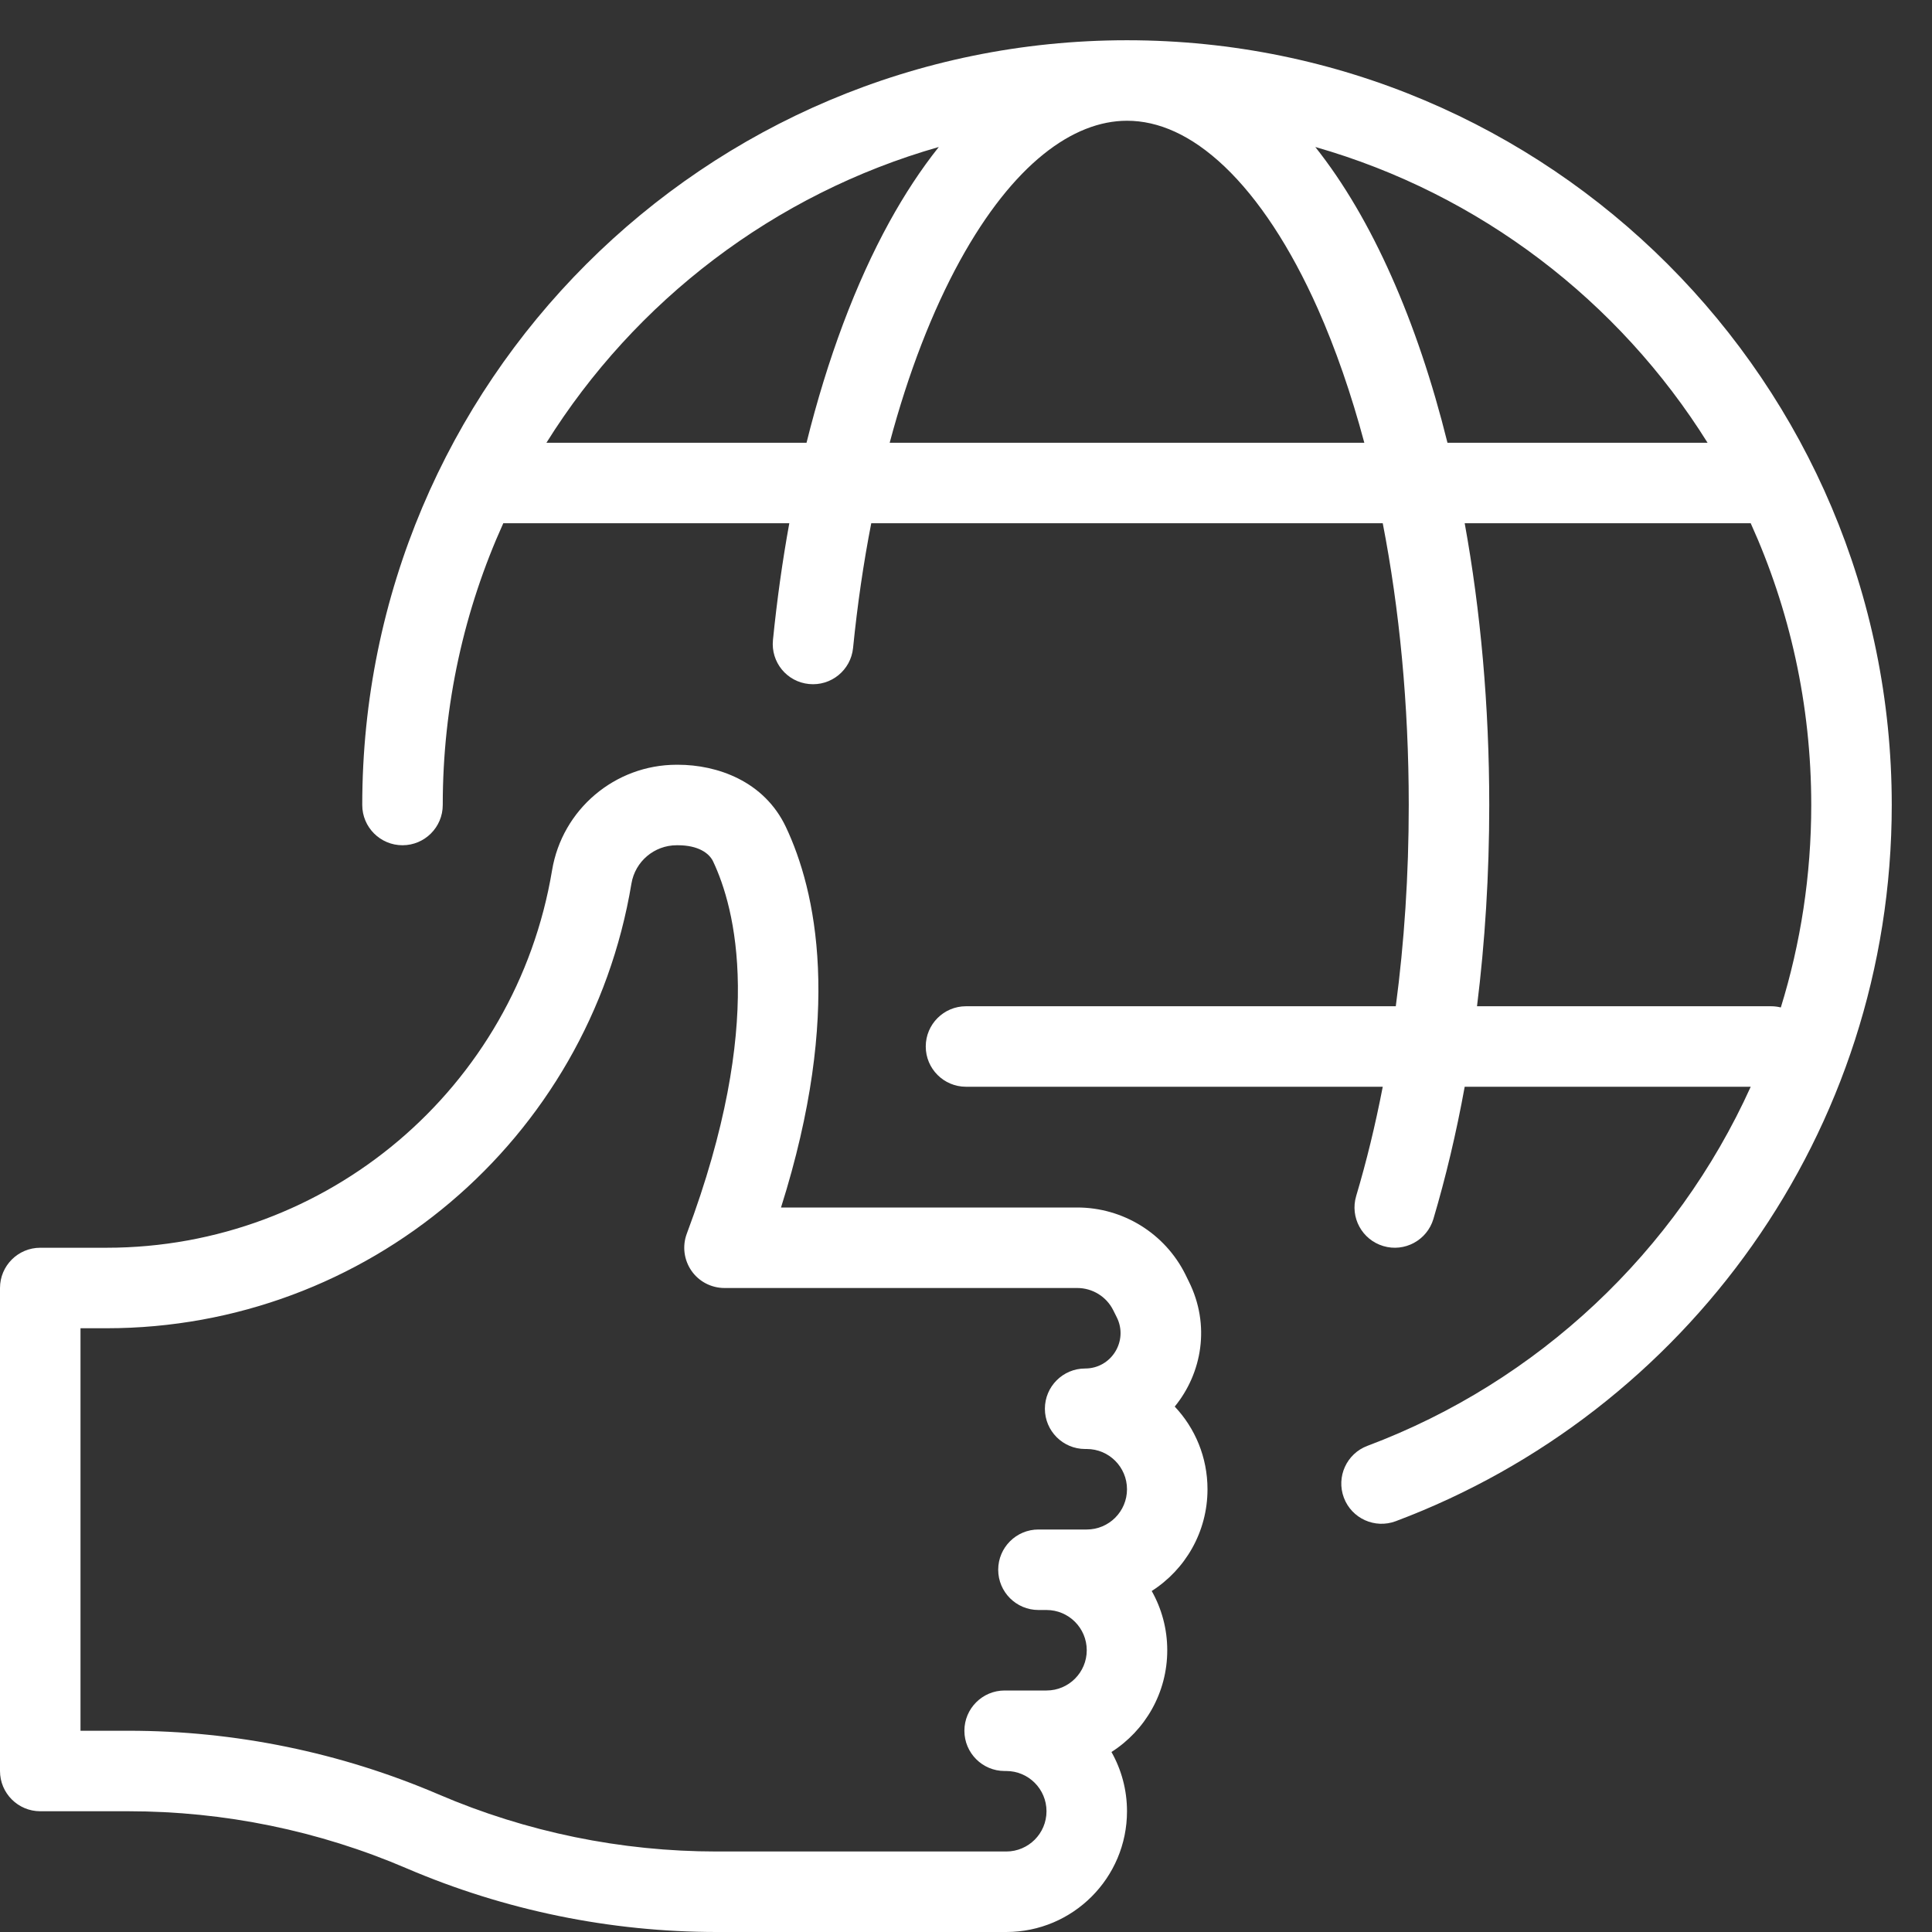
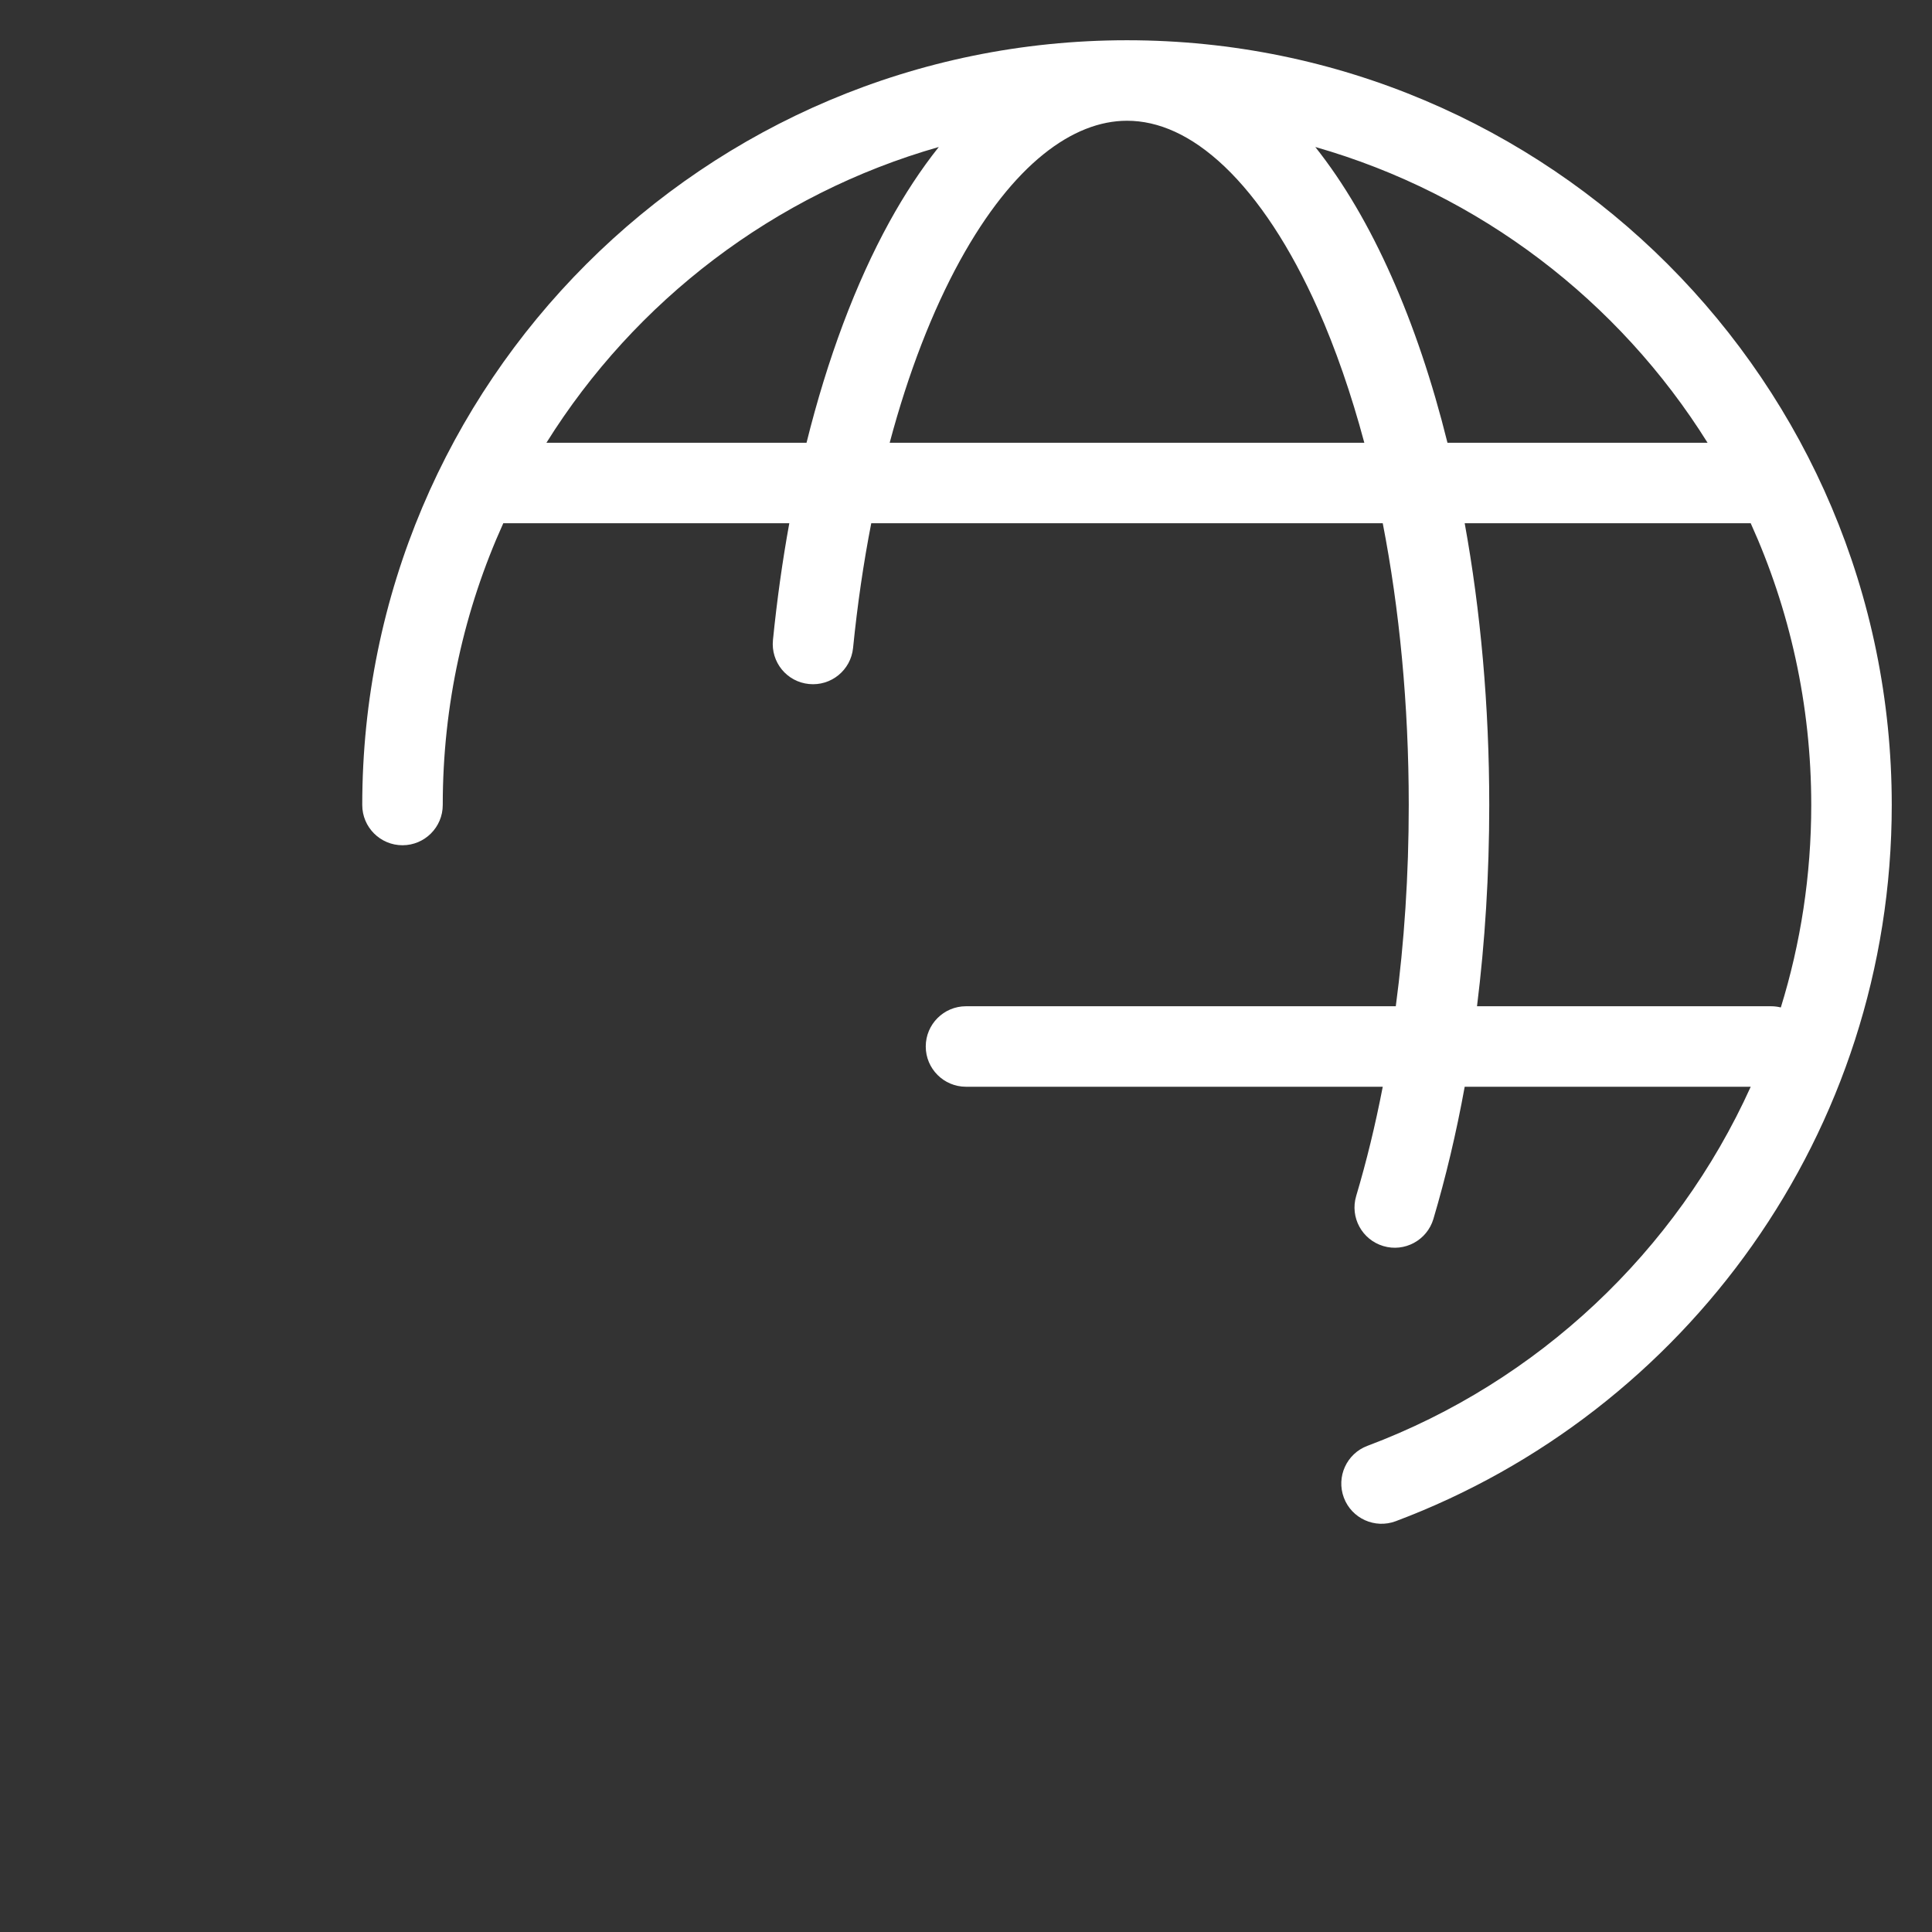
<svg xmlns="http://www.w3.org/2000/svg" width="24" height="24" viewBox="0 0 24 24" fill="none">
  <rect x="0" y="0" width="24" height="24" fill="#333333" stroke="none" />
  <path fill-rule="evenodd" clip-rule="evenodd" d="M5.5 10C5.5 8.752 5.769 7.567 6.252 6.5H9.805C9.72 6.967 9.652 7.452 9.602 7.95C9.574 8.225 9.774 8.47 10.049 8.497C10.324 8.525 10.569 8.325 10.597 8.05C10.651 7.511 10.727 6.992 10.823 6.5H17.177C17.384 7.566 17.5 8.749 17.5 10C17.5 10.871 17.444 11.71 17.339 12.5H12C11.724 12.5 11.5 12.724 11.5 13C11.5 13.276 11.724 13.5 12 13.5H17.177C17.085 13.977 16.974 14.431 16.847 14.857C16.768 15.122 16.919 15.4 17.184 15.479C17.448 15.558 17.727 15.407 17.806 15.143C17.959 14.627 18.09 14.078 18.195 13.5H21.748C20.821 15.549 19.105 17.166 16.986 17.961C16.728 18.058 16.597 18.346 16.694 18.605C16.791 18.863 17.079 18.994 17.338 18.897C20.937 17.546 23.5 14.073 23.5 10C23.5 4.753 19.247 0.5 14 0.5C8.753 0.5 4.5 4.753 4.5 10C4.5 10.276 4.724 10.5 5 10.5C5.276 10.5 5.5 10.276 5.5 10ZM16.948 5.5H11.052C11.285 4.626 11.583 3.861 11.925 3.238C12.586 2.037 13.33 1.5 14 1.5C14.39 1.5 14.798 1.676 15.212 2.069C15.629 2.466 16.027 3.063 16.372 3.839C16.591 4.333 16.785 4.891 16.948 5.5ZM11.049 2.756C11.234 2.42 11.439 2.106 11.662 1.826C9.618 2.409 7.889 3.738 6.788 5.5H10.019C10.279 4.454 10.628 3.522 11.049 2.756ZM22.122 12.515C22.368 11.72 22.5 10.876 22.5 10C22.5 8.752 22.231 7.567 21.748 6.5H18.195C18.392 7.585 18.5 8.767 18.5 10C18.5 10.864 18.447 11.703 18.348 12.5H22C22.042 12.5 22.083 12.505 22.122 12.515ZM21.212 5.5H17.981C17.793 4.743 17.559 4.048 17.285 3.433C17.013 2.82 16.696 2.275 16.339 1.826C18.382 2.409 20.111 3.738 21.212 5.5Z" fill="white" />
-   <path fill-rule="evenodd" clip-rule="evenodd" d="M8.406 9.5C7.639 9.5 6.984 10.055 6.858 10.811C6.407 13.517 4.066 15.5 1.323 15.5H0.5C0.224 15.5 0 15.724 0 16V22C0 22.276 0.224 22.5 0.5 22.5H1.596C2.785 22.5 3.961 22.741 5.053 23.21C6.27 23.731 7.58 24 8.904 24H12.5C13.328 24 14 23.328 14 22.5C14 22.233 13.93 21.982 13.807 21.764C14.224 21.498 14.5 21.031 14.5 20.5C14.5 20.233 14.43 19.982 14.307 19.764C14.724 19.498 15 19.031 15 18.5C15 18.103 14.846 17.741 14.593 17.473C14.932 17.058 15.039 16.46 14.767 15.917L14.724 15.829C14.47 15.321 13.95 15 13.382 15H9.702C10.471 12.567 10.136 11.063 9.762 10.272C9.491 9.701 8.907 9.5 8.421 9.5H8.406ZM13.5 20.5C13.5 20.776 13.276 21 13 21H12.48C12.204 21 11.98 21.224 11.98 21.5C11.98 21.776 12.204 22 12.48 22H12.5C12.776 22 13 22.224 13 22.5C13 22.776 12.776 23 12.5 23H8.904C7.715 23 6.539 22.759 5.447 22.29C4.23 21.769 2.92 21.5 1.596 21.5H1V16.5H1.323C4.555 16.5 7.313 14.164 7.844 10.976C7.89 10.701 8.128 10.5 8.406 10.5H8.421C8.677 10.5 8.811 10.601 8.858 10.7C9.131 11.277 9.516 12.699 8.532 15.324C8.474 15.478 8.496 15.65 8.589 15.785C8.682 15.92 8.836 16 9 16H13.382C13.571 16 13.745 16.107 13.829 16.276L13.873 16.364C14.019 16.656 13.807 17 13.48 17C13.204 17 12.98 17.224 12.98 17.5C12.98 17.776 13.204 18 13.48 18H13.5C13.776 18 14 18.224 14 18.5C14 18.776 13.776 19 13.5 19H12.9C12.624 19 12.4 19.224 12.4 19.5C12.4 19.776 12.624 20 12.9 20H13C13.276 20 13.5 20.224 13.5 20.5Z" fill="white" />
</svg>